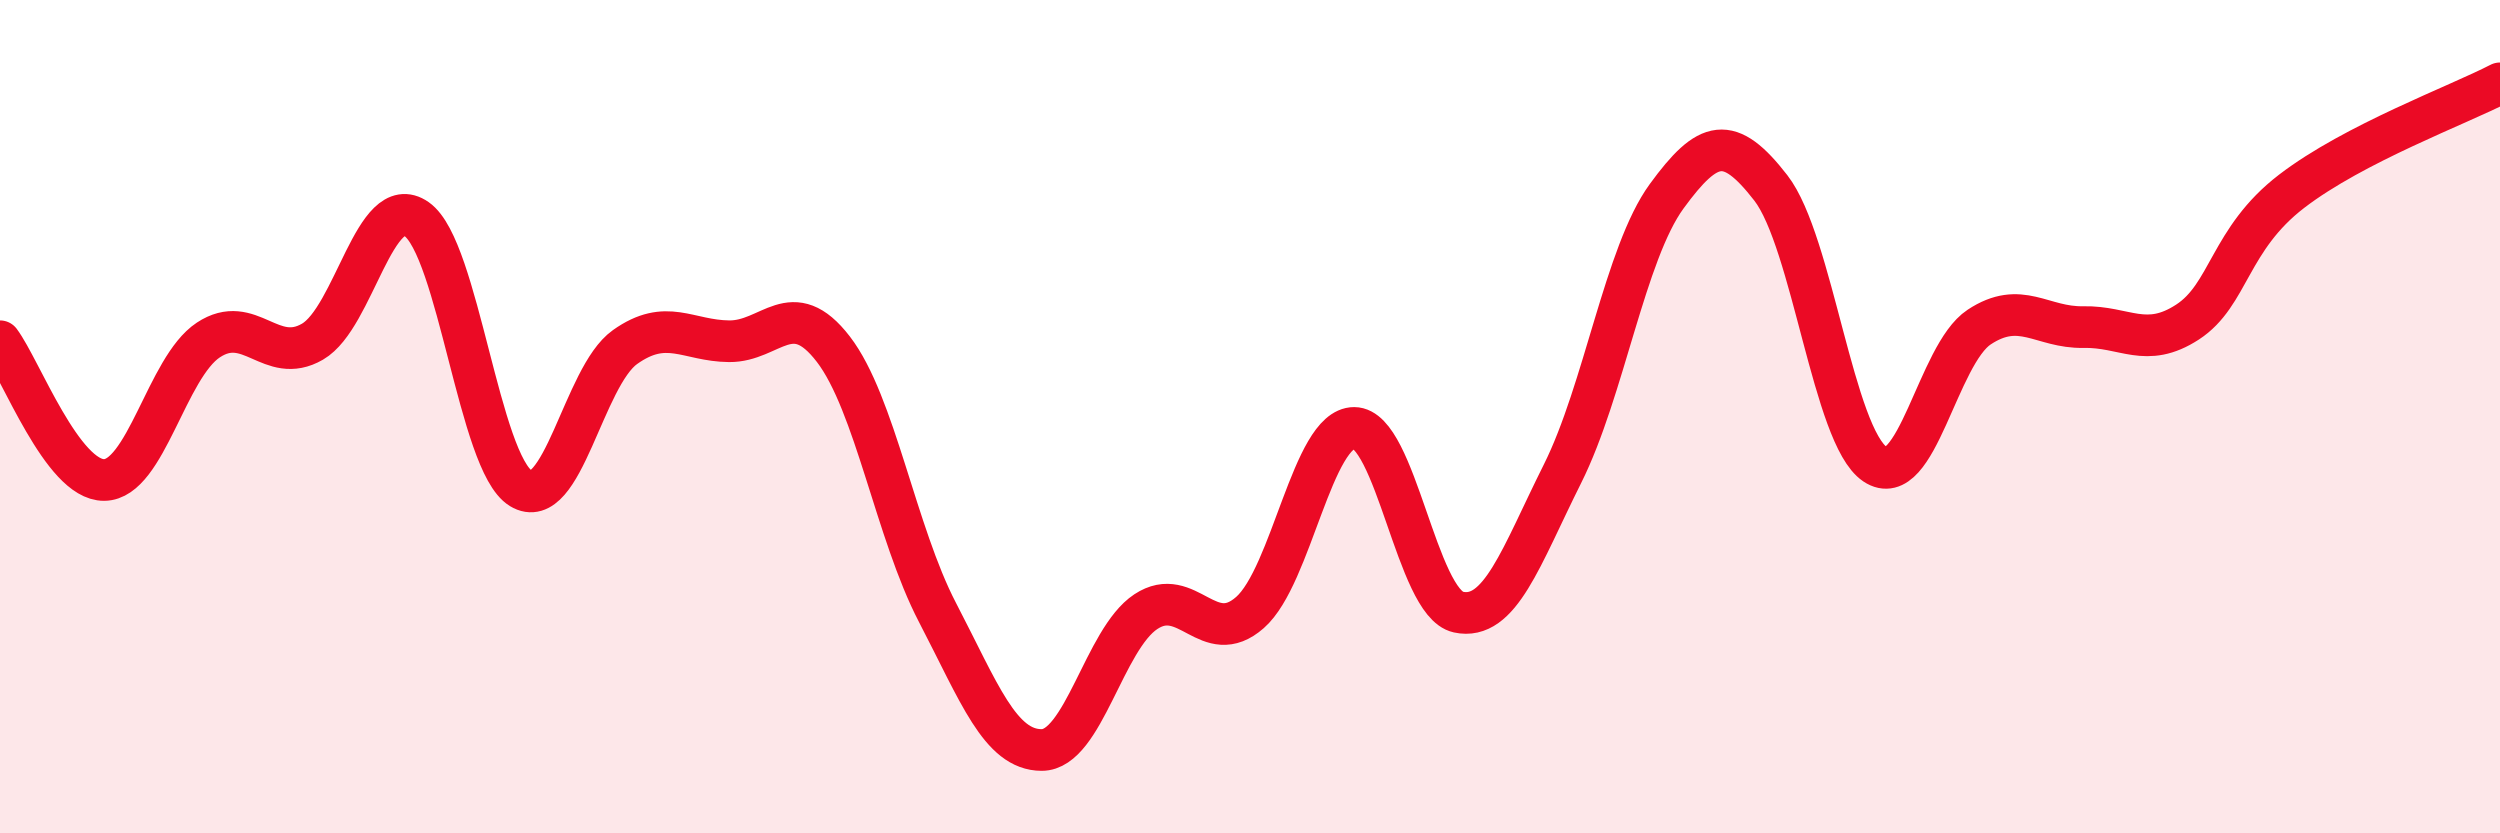
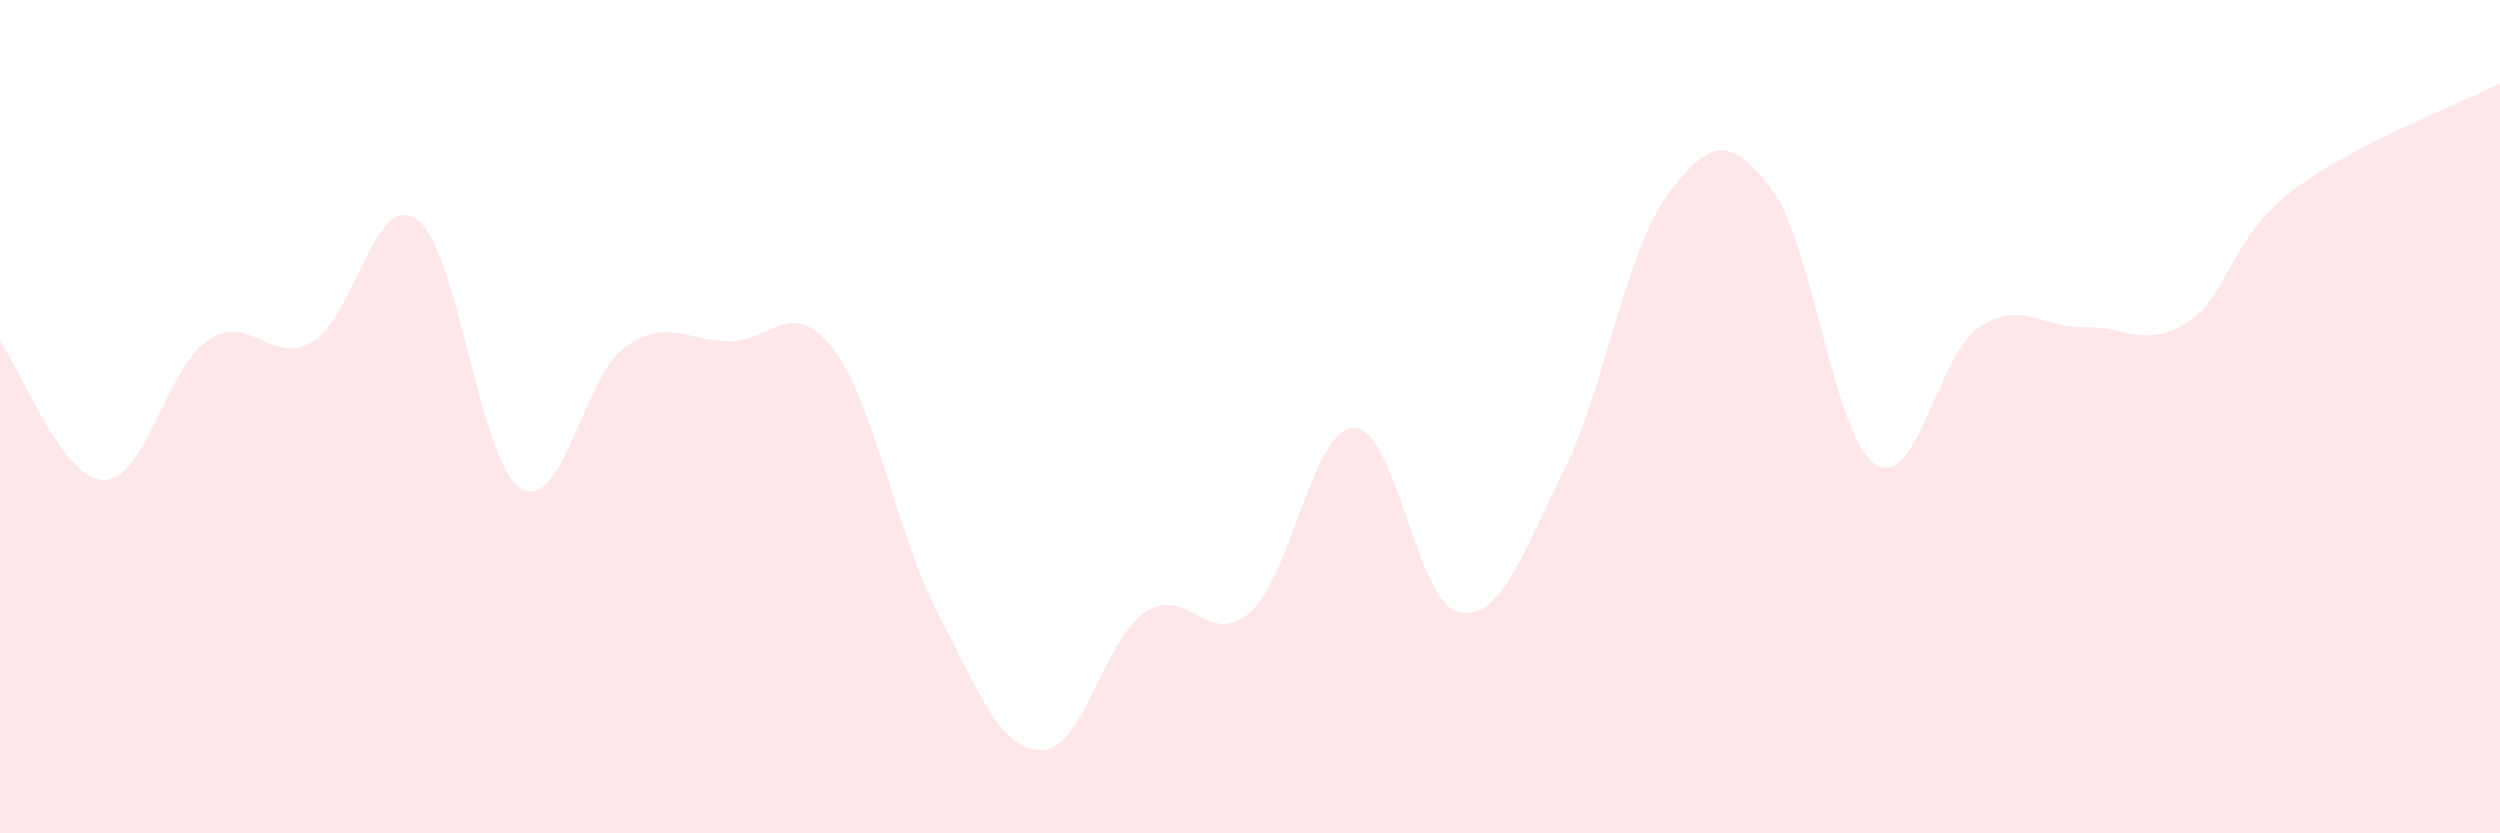
<svg xmlns="http://www.w3.org/2000/svg" width="60" height="20" viewBox="0 0 60 20">
  <path d="M 0,8.19 C 0.5,8.86 1.5,11.53 2.5,11.52 C 3.5,11.51 4,8.82 5,8.16 C 6,7.5 6.5,8.78 7.5,8.2 C 8.5,7.62 9,4.56 10,5.26 C 11,5.96 11.5,11.11 12.5,11.72 C 13.5,12.33 14,9.04 15,8.33 C 16,7.62 16.5,8.18 17.5,8.19 C 18.5,8.2 19,7.08 20,8.38 C 21,9.68 21.5,12.78 22.5,14.7 C 23.5,16.62 24,18 25,18 C 26,18 26.5,15.34 27.5,14.68 C 28.5,14.02 29,15.58 30,14.7 C 31,13.82 31.5,10.27 32.5,10.27 C 33.5,10.27 34,14.47 35,14.69 C 36,14.91 36.5,13.37 37.5,11.37 C 38.5,9.37 39,6.08 40,4.71 C 41,3.34 41.5,3.22 42.5,4.51 C 43.5,5.8 44,10.47 45,11.14 C 46,11.81 46.5,8.51 47.5,7.85 C 48.5,7.19 49,7.87 50,7.85 C 51,7.83 51.5,8.38 52.5,7.73 C 53.5,7.08 53.5,5.74 55,4.59 C 56.5,3.44 59,2.52 60,2L60 20L0 20Z" fill="#EB0A25" opacity="0.1" stroke-linecap="round" stroke-linejoin="round" />
-   <path d="M 0,8.19 C 0.5,8.86 1.5,11.53 2.5,11.52 C 3.5,11.51 4,8.82 5,8.16 C 6,7.5 6.5,8.78 7.5,8.2 C 8.5,7.62 9,4.56 10,5.26 C 11,5.96 11.5,11.11 12.5,11.72 C 13.5,12.33 14,9.04 15,8.33 C 16,7.62 16.5,8.18 17.5,8.19 C 18.5,8.2 19,7.08 20,8.38 C 21,9.68 21.5,12.78 22.5,14.7 C 23.5,16.62 24,18 25,18 C 26,18 26.5,15.34 27.5,14.68 C 28.5,14.02 29,15.58 30,14.7 C 31,13.82 31.5,10.27 32.5,10.27 C 33.5,10.27 34,14.47 35,14.69 C 36,14.91 36.5,13.37 37.5,11.37 C 38.5,9.37 39,6.08 40,4.71 C 41,3.34 41.5,3.22 42.5,4.51 C 43.5,5.8 44,10.47 45,11.14 C 46,11.81 46.5,8.51 47.5,7.85 C 48.5,7.19 49,7.87 50,7.85 C 51,7.83 51.5,8.38 52.5,7.73 C 53.5,7.08 53.5,5.74 55,4.59 C 56.5,3.44 59,2.52 60,2" stroke="#EB0A25" stroke-width="1" fill="none" stroke-linecap="round" stroke-linejoin="round" />
</svg>